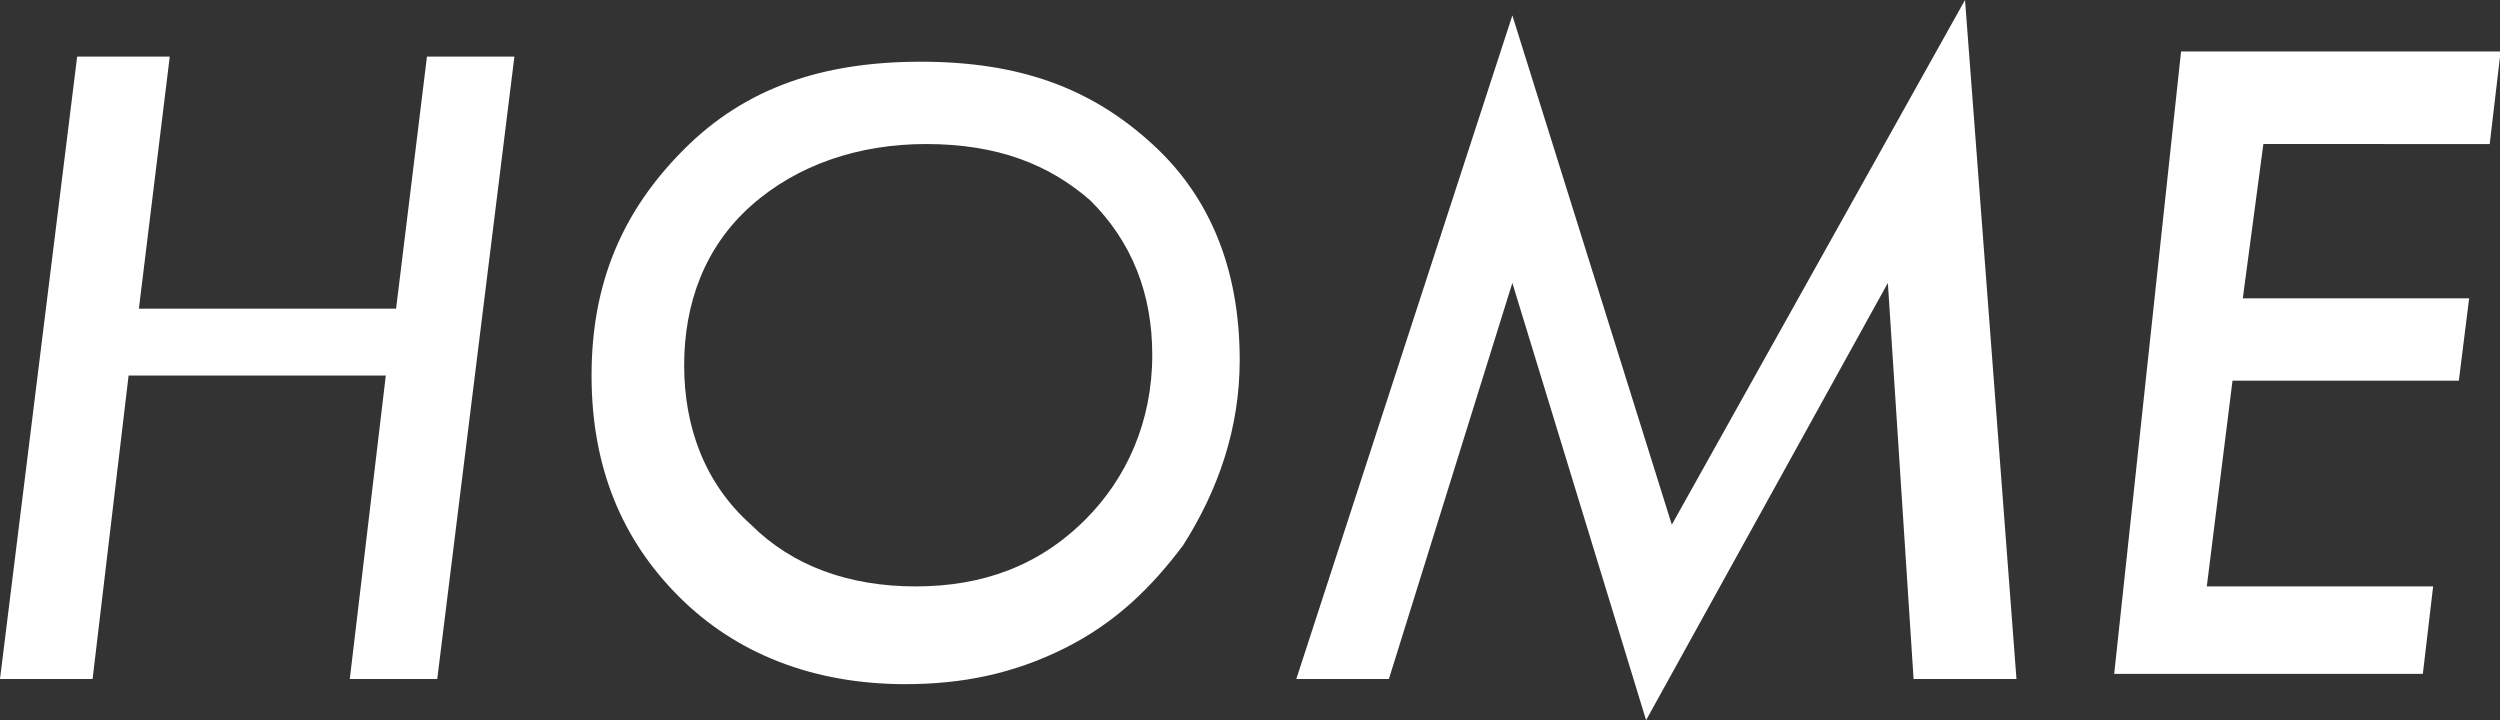
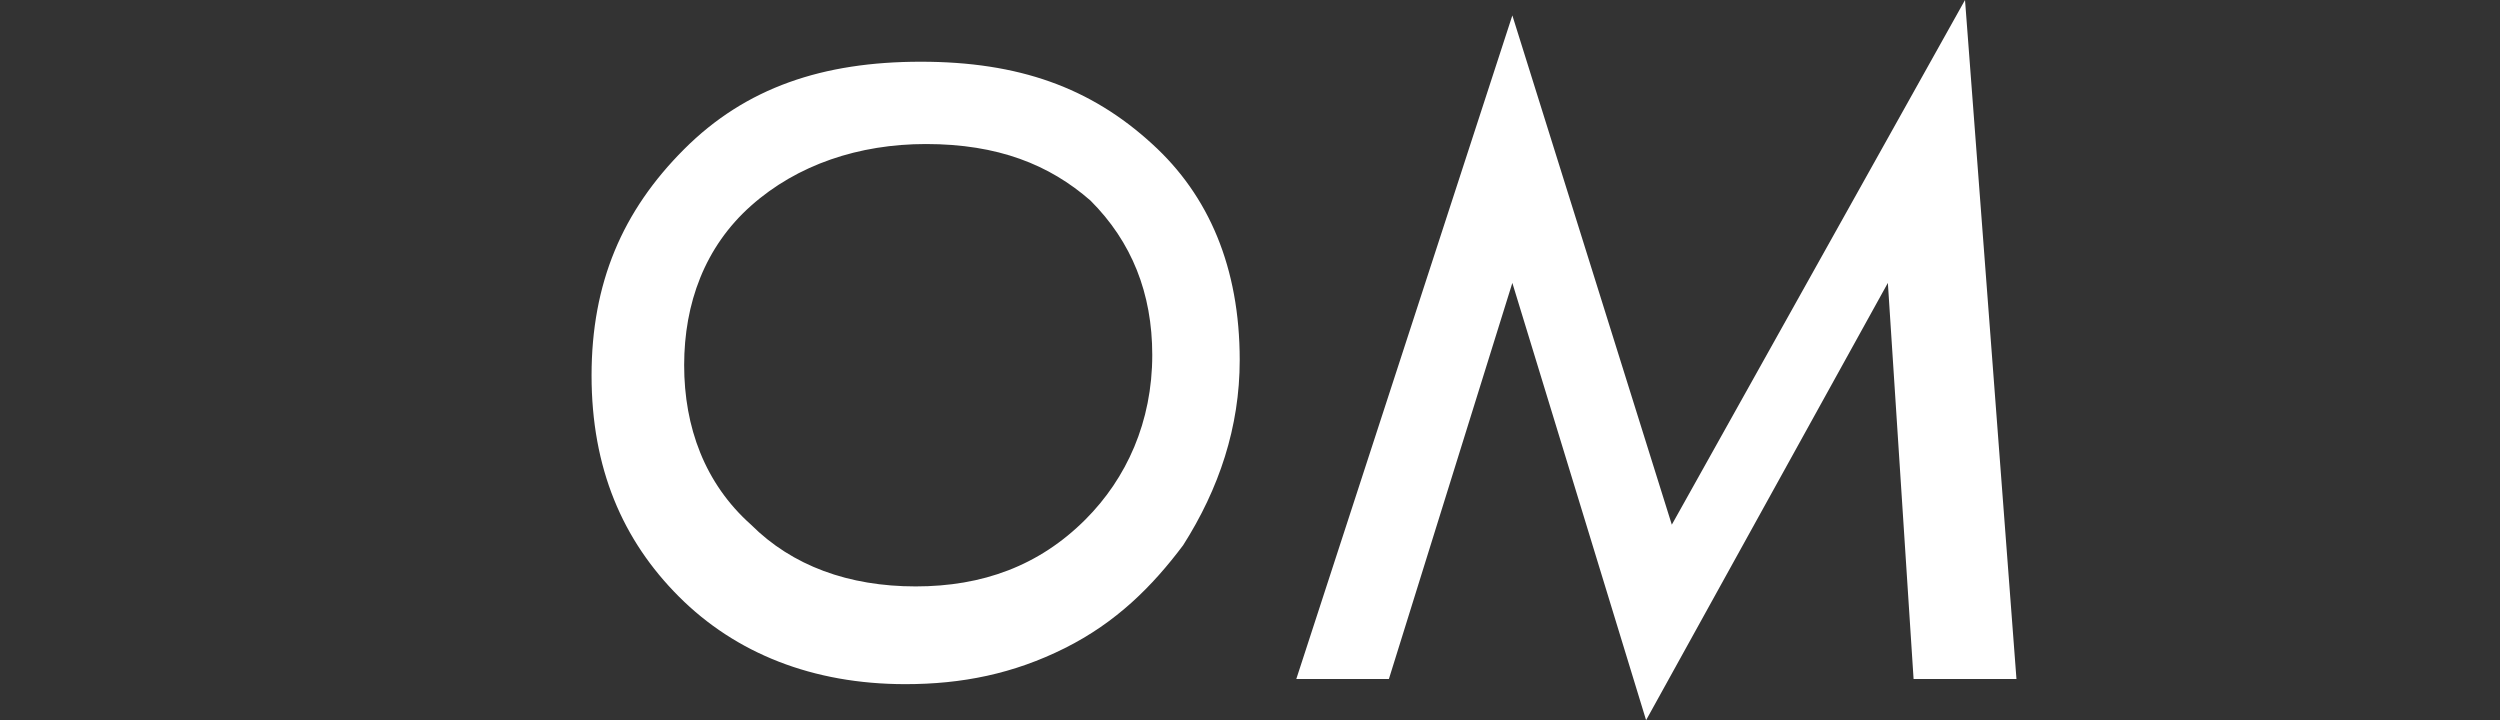
<svg xmlns="http://www.w3.org/2000/svg" version="1.1" id="レイヤー_1" x="0px" y="0px" viewBox="0 0 48.6 14" style="enable-background:new 0 0 48.6 14;" xml:space="preserve">
  <rect x="0" y="0" width="48.6" height="14" fill="#333333" stroke="none" />
  <style type="text/css">
	.st0{fill:#FFFFFF;}
</style>
  <g>
-     <path class="st0" d="M10,1.1L8.5,13.2H6.8l0.7-5.9h-5l-0.7,5.9H0L1.5,1.1h1.8L2.7,6h5l0.6-4.9H10z" />
    <path class="st0" d="M24.1,7c0,1.3-0.4,2.5-1.1,3.6c-0.6,0.8-1.3,1.5-2.3,2s-2,0.7-3.1,0.7c-1.8,0-3.3-0.6-4.4-1.7   c-1.1-1.1-1.7-2.5-1.7-4.3c0-1.8,0.6-3.2,1.8-4.4c1.2-1.2,2.7-1.7,4.6-1.7s3.3,0.5,4.5,1.6C23.5,3.8,24.1,5.2,24.1,7z M22.4,6.9   c0-1.2-0.4-2.2-1.2-3c-0.8-0.7-1.8-1.1-3.2-1.1c-1.3,0-2.5,0.4-3.4,1.2c-0.9,0.8-1.3,1.9-1.3,3.1c0,1.2,0.4,2.3,1.3,3.1   c0.8,0.8,1.9,1.2,3.2,1.2c1.3,0,2.4-0.4,3.3-1.3C21.9,9.3,22.4,8.2,22.4,6.9z" />
    <path class="st0" d="M38.2,0l1,13.2h-2l-0.5-7.7L32,14l-2.6-8.5L27,13.2h-1.8l4.2-12.9l3.1,9.9L38.2,0z" />
-     <path class="st0" d="M48.6,1.1l-0.2,1.7H44l-0.4,3H48l-0.2,1.6h-4.4l-0.5,4h4.4l-0.2,1.7h-6l1.3-12.1H48.6z" />
  </g>
</svg>